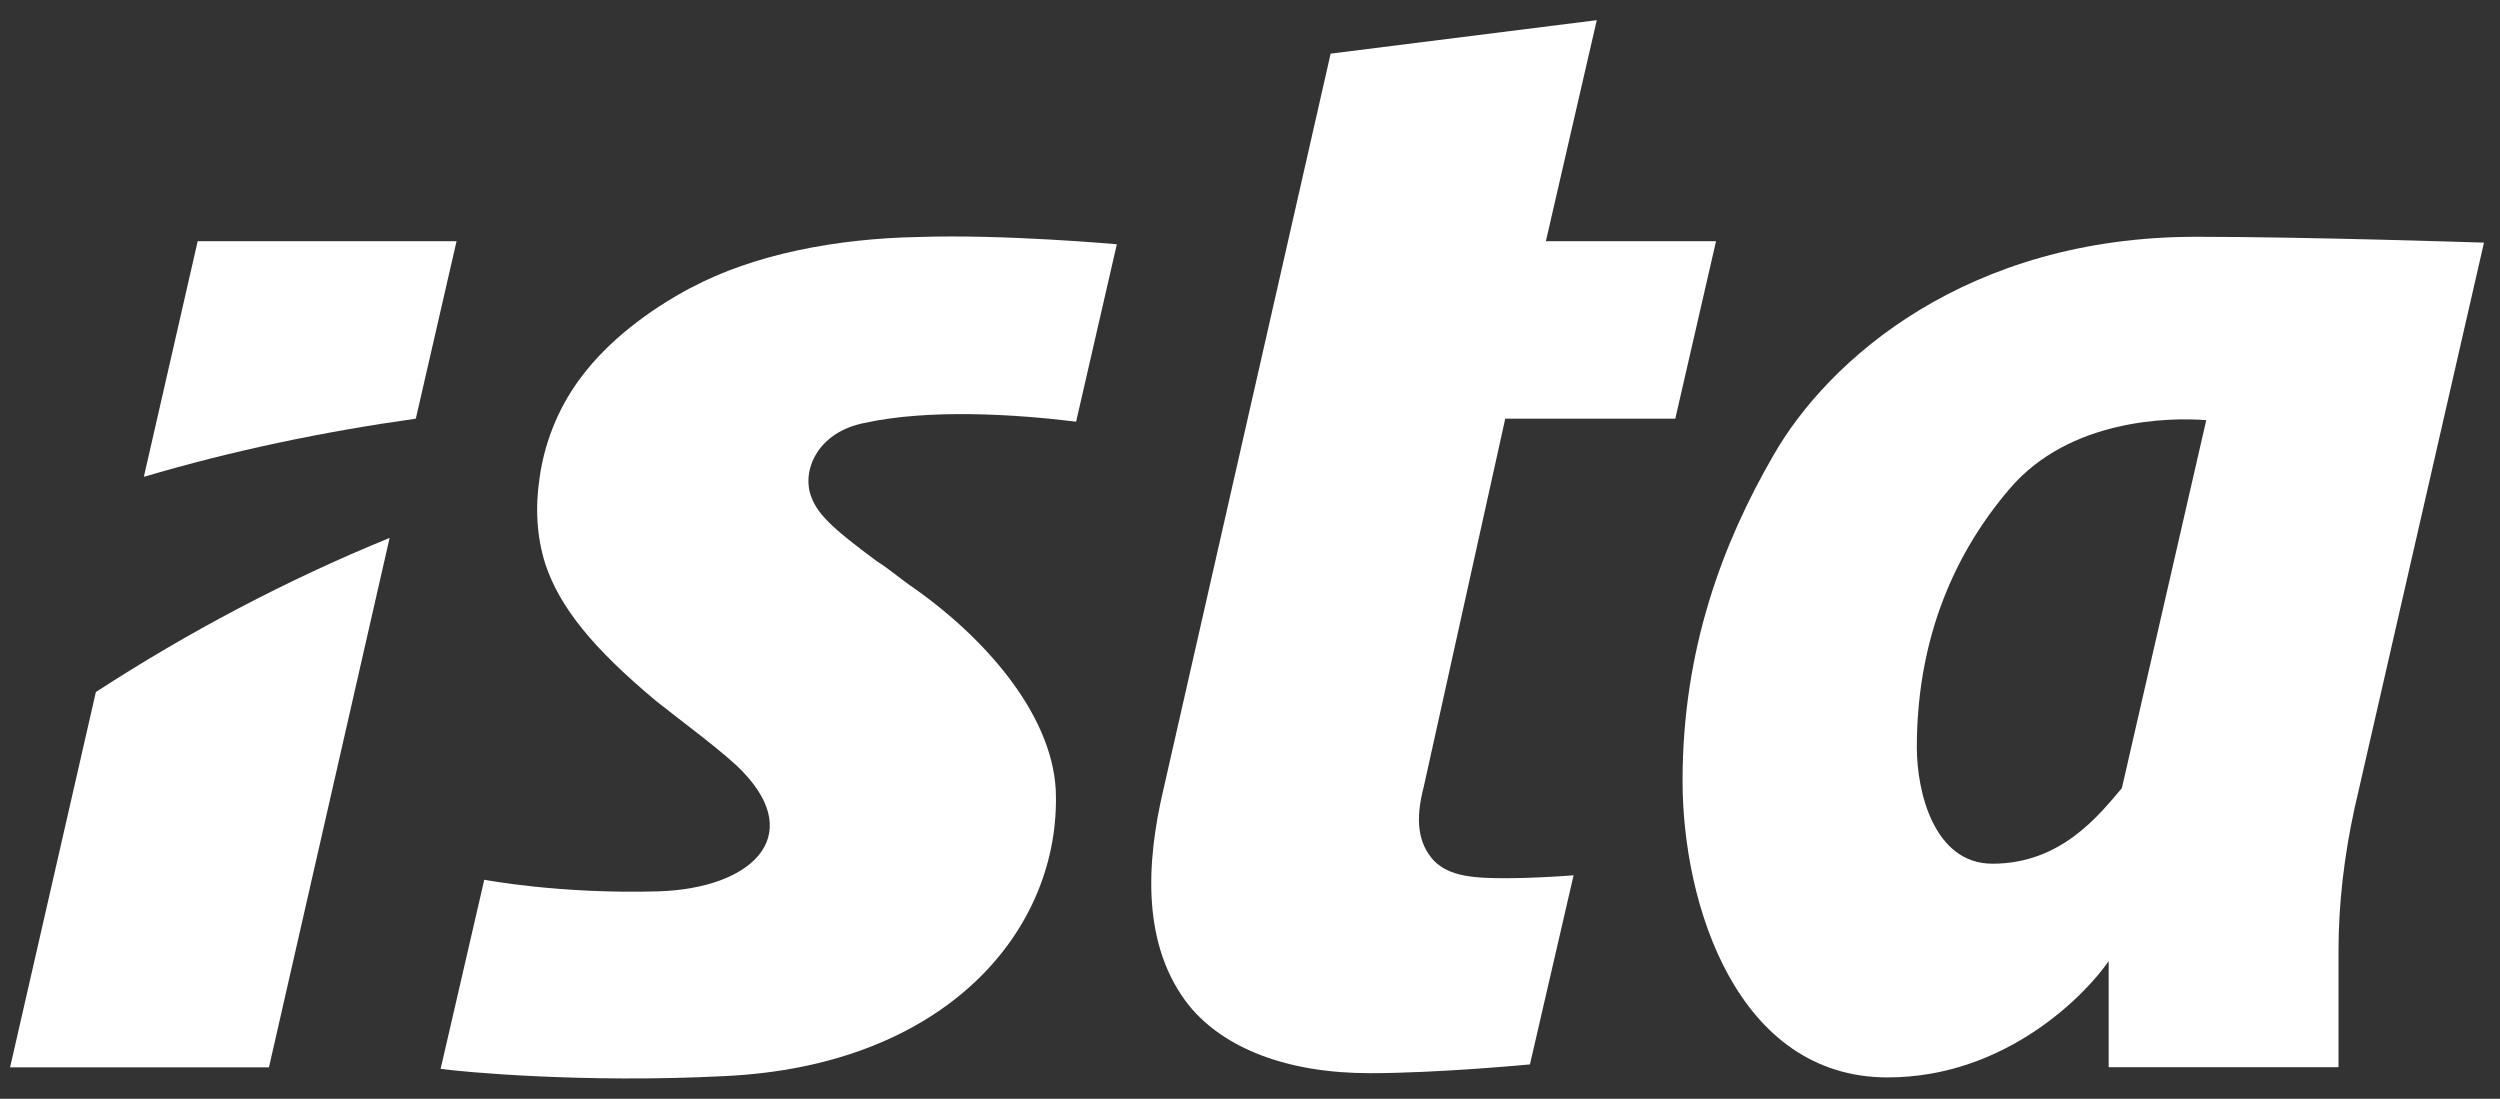
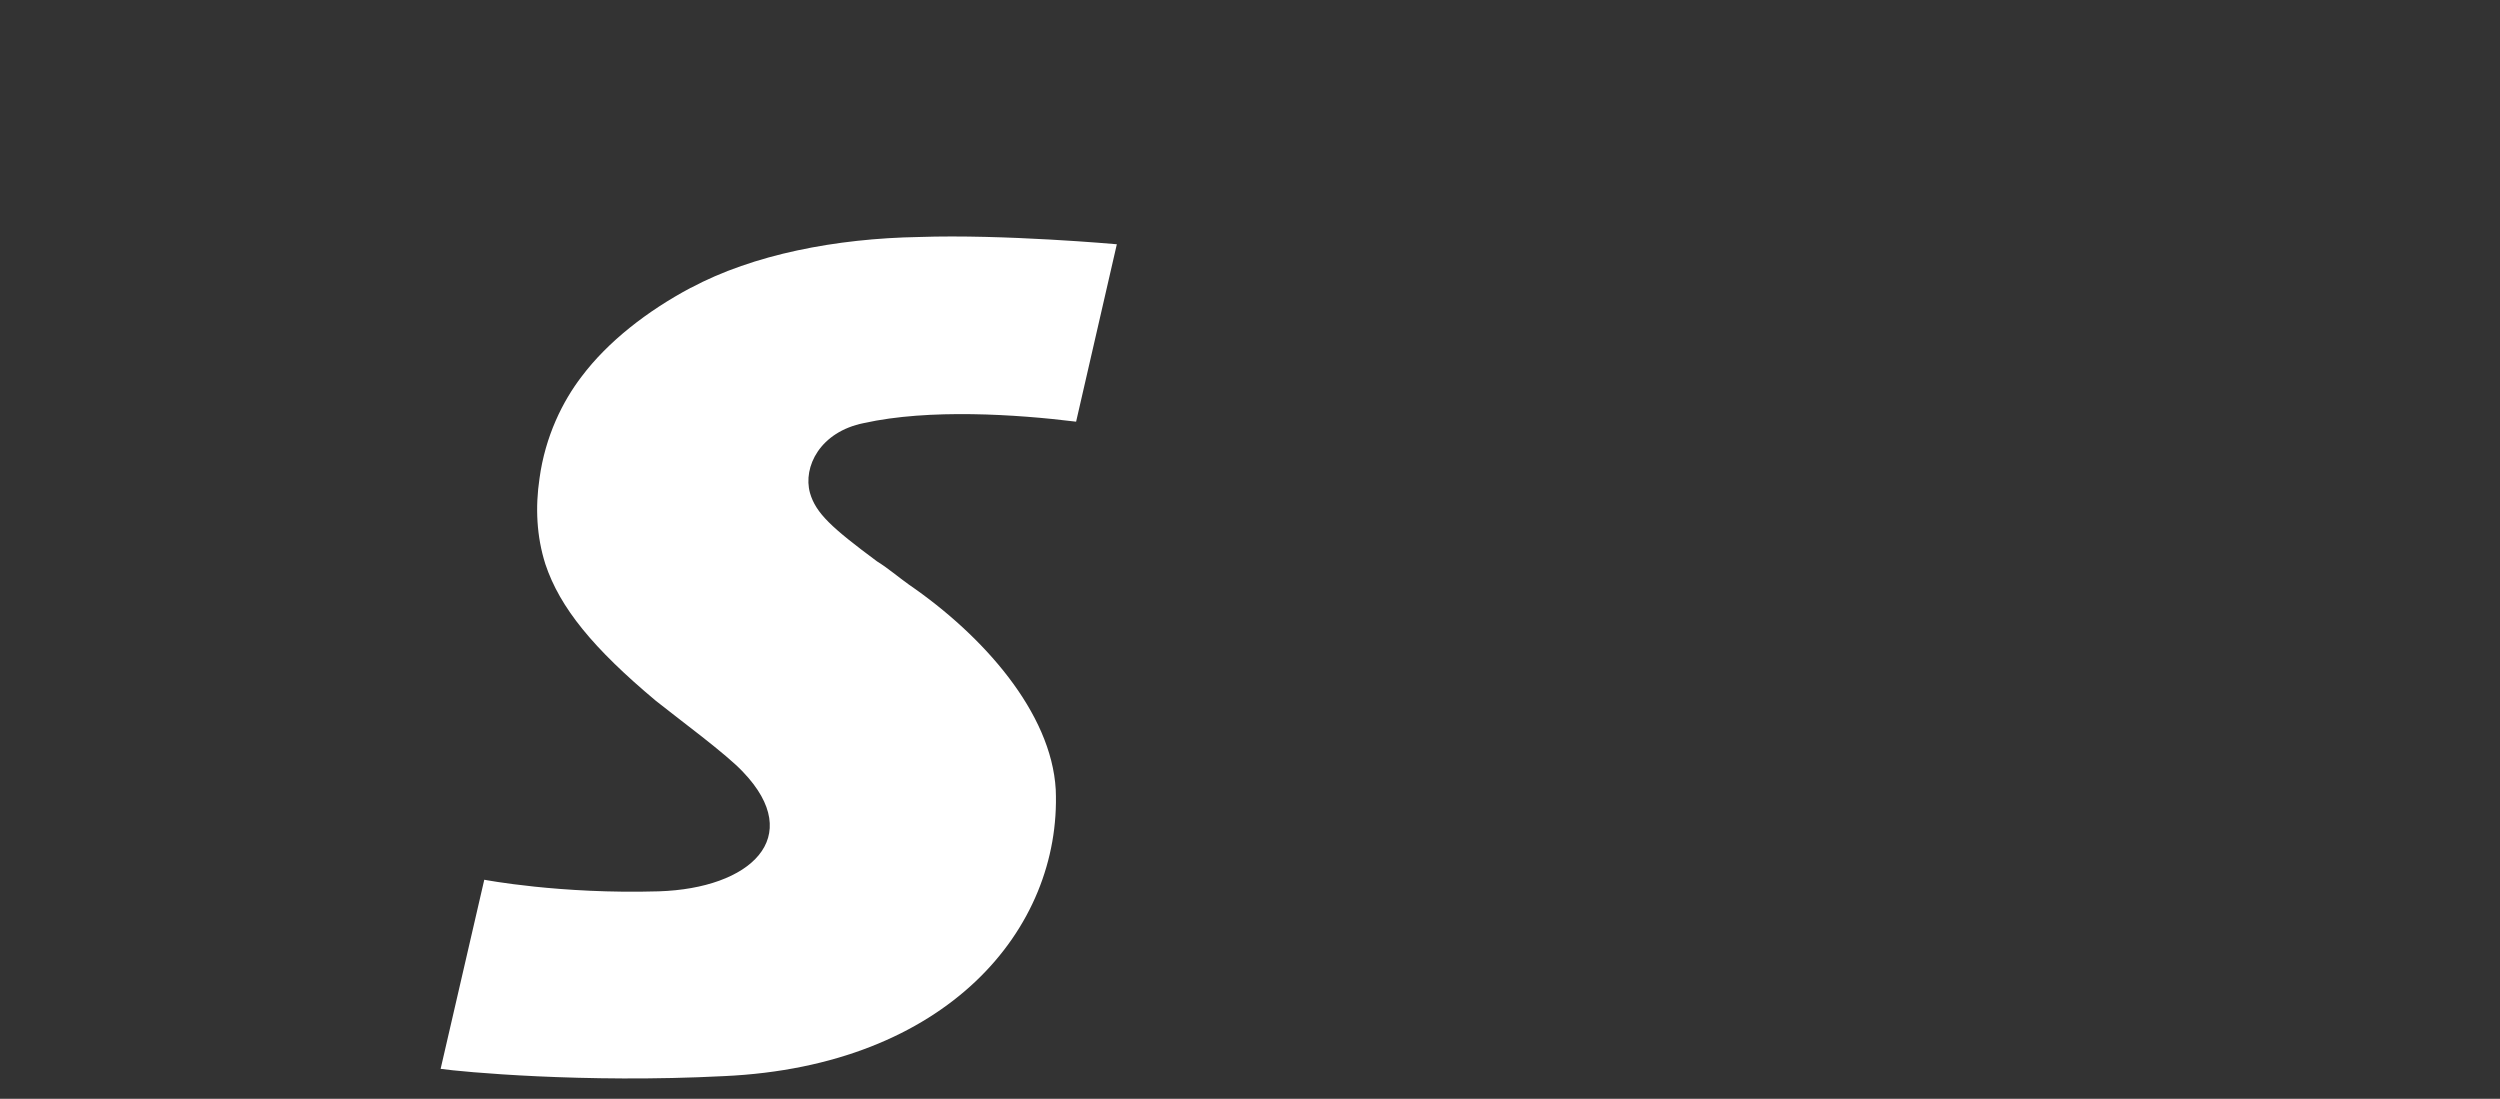
<svg xmlns="http://www.w3.org/2000/svg" id="Ebene_1" viewBox="0 0 248 109">
  <rect x="0" y="0" width="248" height="109" fill="#333333" stroke="none" />
  <defs>
    <style>.cls-1{fill:#fff}</style>
  </defs>
-   <path id="a" class="cls-1" d="M246.41 24.07s-17.46-.58-28.57-.58c-22.65 0-36.5 12.12-41.98 21.79-4.91 8.51-8.95 19.04-8.95 32.17 0 12.41 5.48 29.43 20.34 29.43 11.83 0 19.77-8.37 21.93-11.54v10.53h22.8V94.33c0-4.76.58-9.52 1.59-14.14l12.84-56.12Zm-35.92 54.11c-2.31 2.74-6.06 7.5-12.84 7.5-5.77 0-7.5-7.07-7.5-11.54 0-9.95 3.17-18.61 9.23-25.68 5.92-6.93 15.87-7.07 19.48-6.78l-8.37 36.5Z" />
  <path id="s" class="cls-1" d="M68.52 28.55c-4.33 2.31-8.22 5.34-10.82 8.8-1.88 2.45-3.61 5.92-4.18 10.1-.43 2.89-.29 5.77.58 8.51 1.44 4.33 4.76 8.37 10.96 13.56 2.16 1.73 7.07 5.34 8.66 7.07 6.2 6.49.72 11.54-8.37 11.83-9.81.29-17.31-1.15-17.31-1.15l-4.33 18.76c2.02.29 14.14 1.44 28.13.72 22.07-1.01 33.47-14.57 32.89-28.42-.43-7.65-7.21-15.29-14.57-20.34-1.01-.72-2.02-1.59-3.17-2.31-4.47-3.32-6.06-4.76-6.64-6.78-.72-2.6 1.01-6.06 5.34-6.93 6.49-1.44 15.15-.87 21.06-.14l4.04-17.6s-11.25-1.01-19.62-.72c-8.22.14-16.45 1.73-22.65 5.05Z" />
-   <path class="cls-1" d="M9.51 68.65 1 105.88h25.68l11.97-52.52C28.41 57.54 18.6 62.74 9.51 68.65Zm31.74-27.12 4.04-17.6H19.61L14.27 47.3c8.8-2.6 17.75-4.47 26.98-5.77Z" id="i" />
-   <path id="t" class="cls-1" d="M149.31 41.53h16.88l4.04-17.6h-16.88L158.4 2 132 5.32l-16.59 73c-1.73 7.36-2.16 15.58 2.6 21.5 3.46 4.18 9.67 6.64 17.89 6.64 6.78 0 15.87-.87 15.87-.87l4.33-18.76c-1.73.14-4.62.29-6.64.29-3.17 0-5.63-.14-7.21-1.73-1.59-1.73-1.88-4.04-1.01-7.36l8.08-36.5Z" />
</svg>